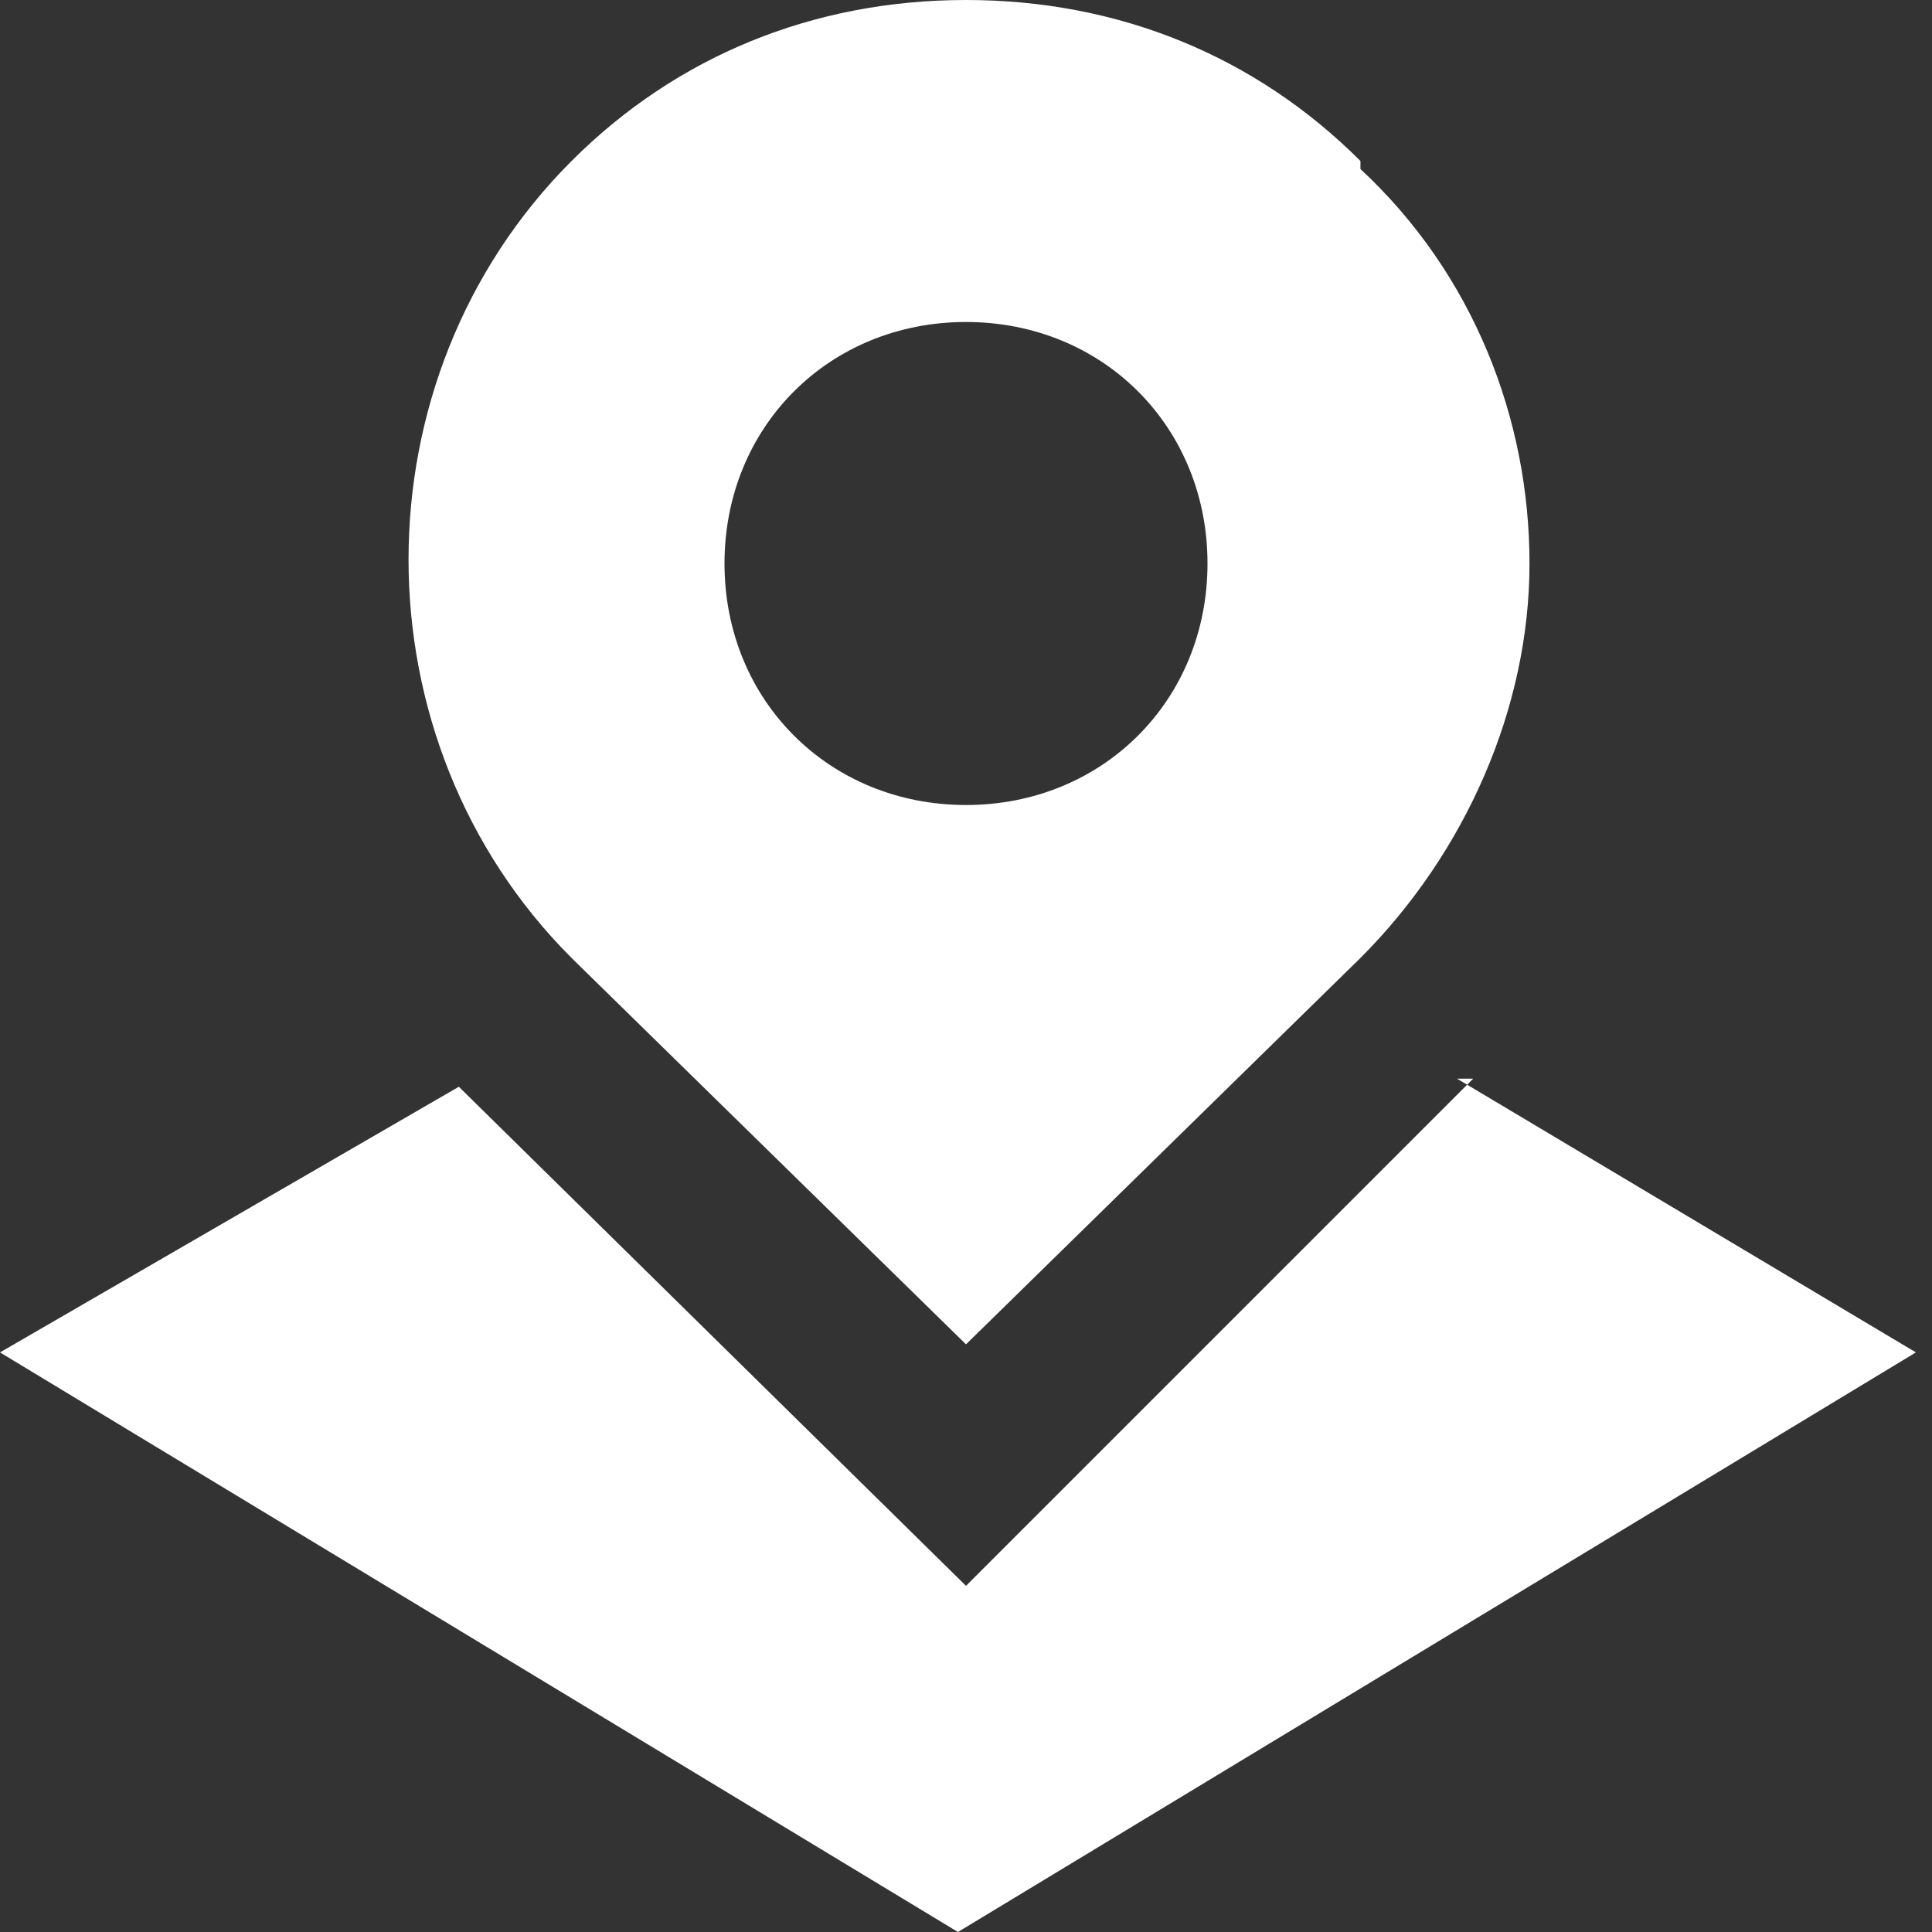
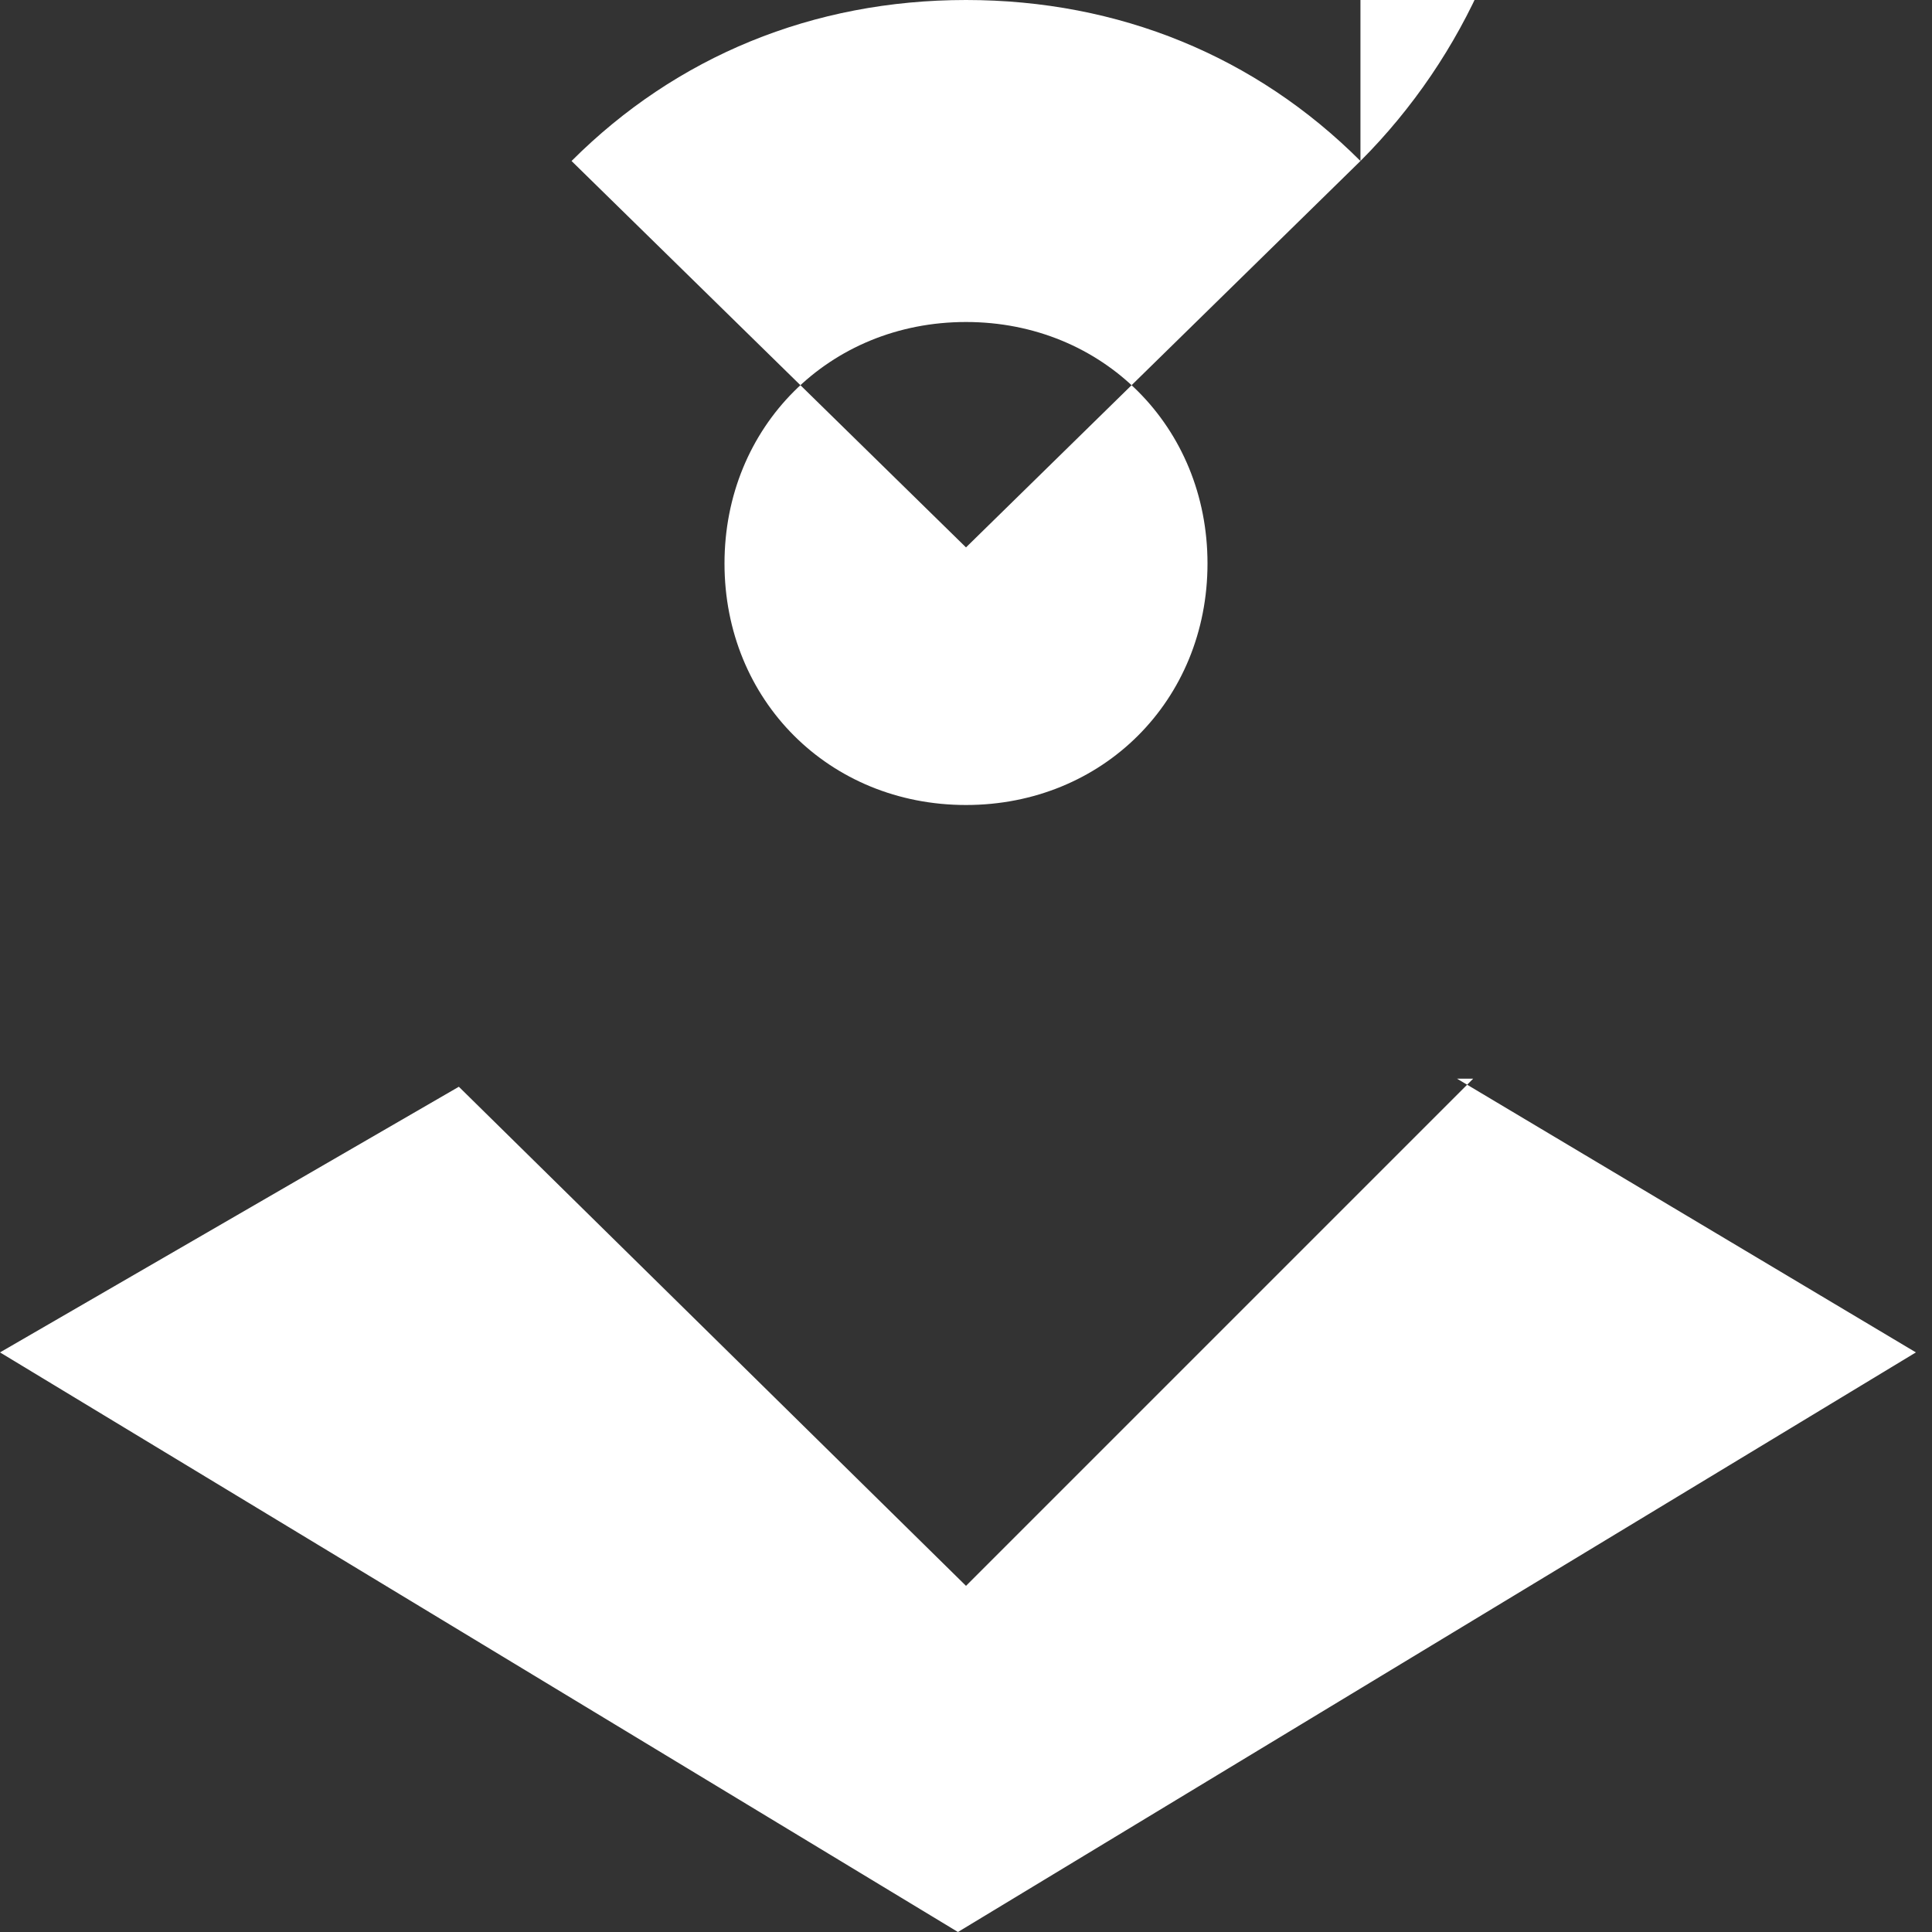
<svg xmlns="http://www.w3.org/2000/svg" version="1.1" viewBox="0 0 24 24">
  <rect x="0" y="0" width="24" height="24" fill="#333333" stroke="none" />
  <defs>
    <style>
      .cls-1 {
        fill: #fff;
      }
    </style>
  </defs>
  <g>
    <g id="Layer_1">
-       <path class="cls-1" d="M18.3,13.4l-6.3,6.3-6.3-6.2L0,16.8l11.9,7.2,11.9-7.2-5.7-3.4h0ZM16.9,2C15.6.7,13.9,0,12,0s-3.6.7-4.9,2c-2.7,2.7-2.7,7.2,0,9.9l4.9,4.8,4.9-4.8c1.3-1.3,2.1-3.1,2.1-4.9s-.7-3.6-2.1-4.9h0ZM12,10c-1.7,0-3-1.3-3-3s1.3-3,3-3,3,1.3,3,3-1.3,3-3,3Z" />
+       <path class="cls-1" d="M18.3,13.4l-6.3,6.3-6.3-6.2L0,16.8l11.9,7.2,11.9-7.2-5.7-3.4h0ZM16.9,2C15.6.7,13.9,0,12,0s-3.6.7-4.9,2l4.9,4.8,4.9-4.8c1.3-1.3,2.1-3.1,2.1-4.9s-.7-3.6-2.1-4.9h0ZM12,10c-1.7,0-3-1.3-3-3s1.3-3,3-3,3,1.3,3,3-1.3,3-3,3Z" />
    </g>
  </g>
</svg>